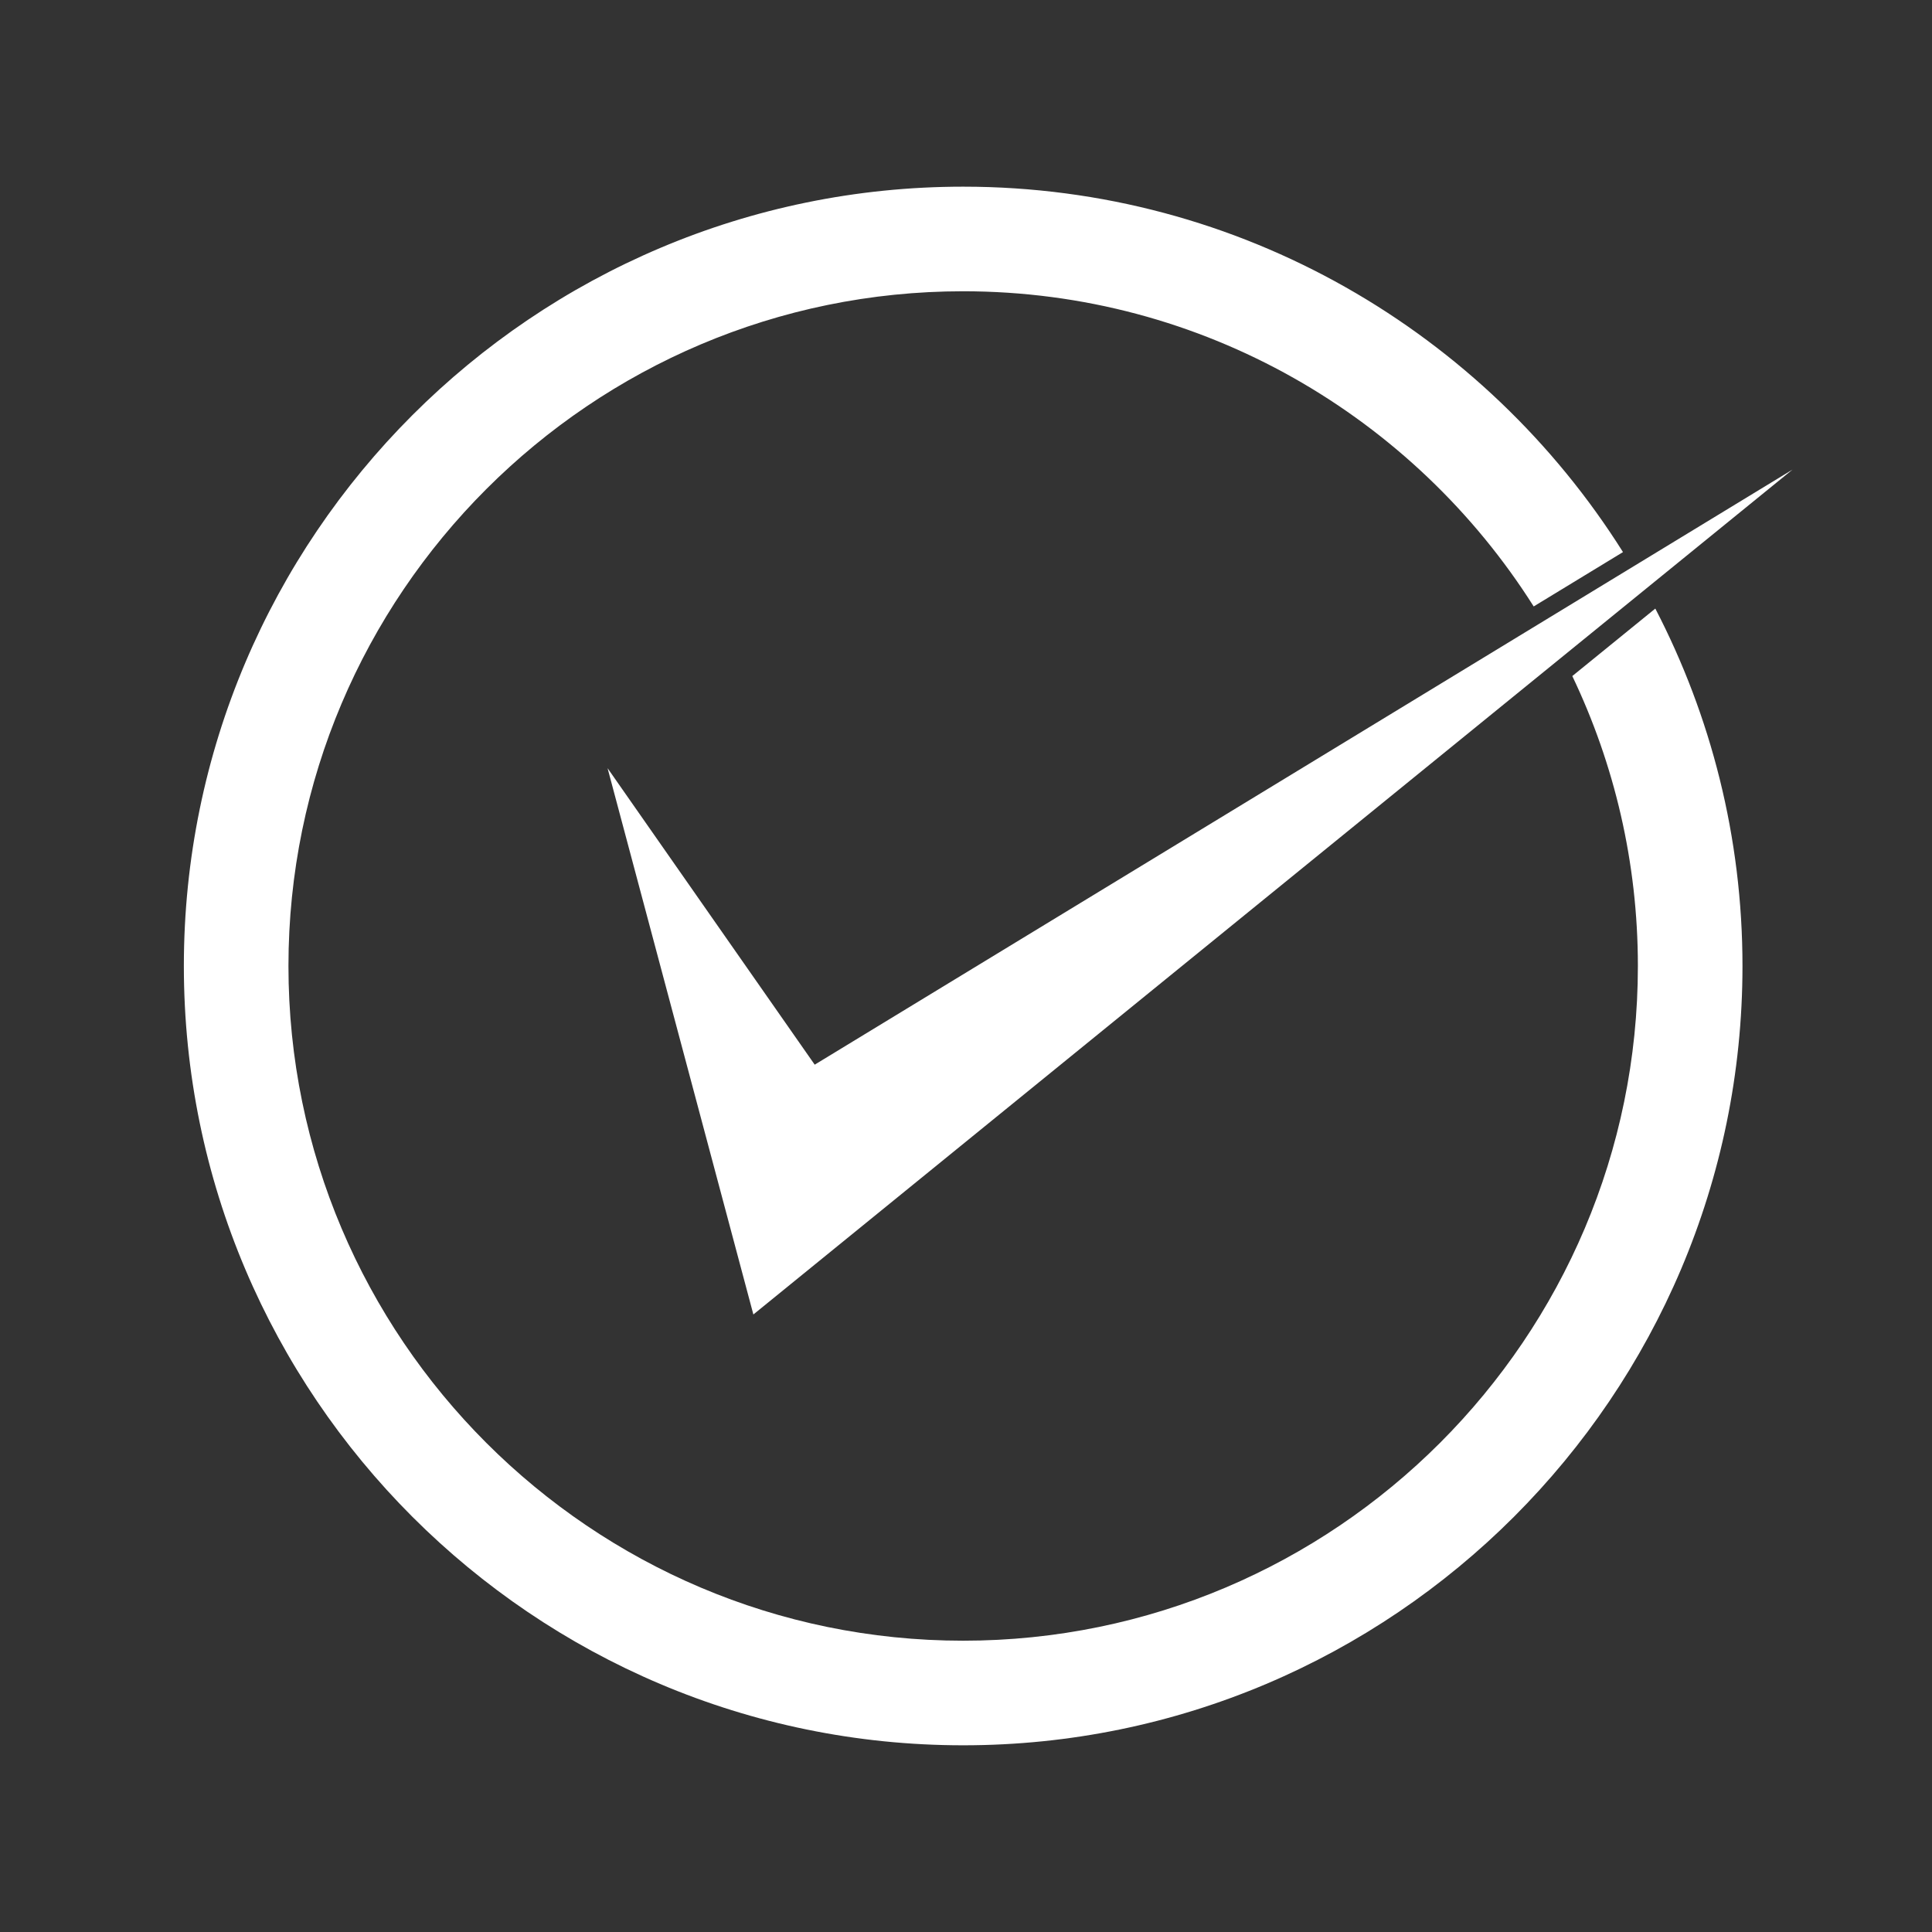
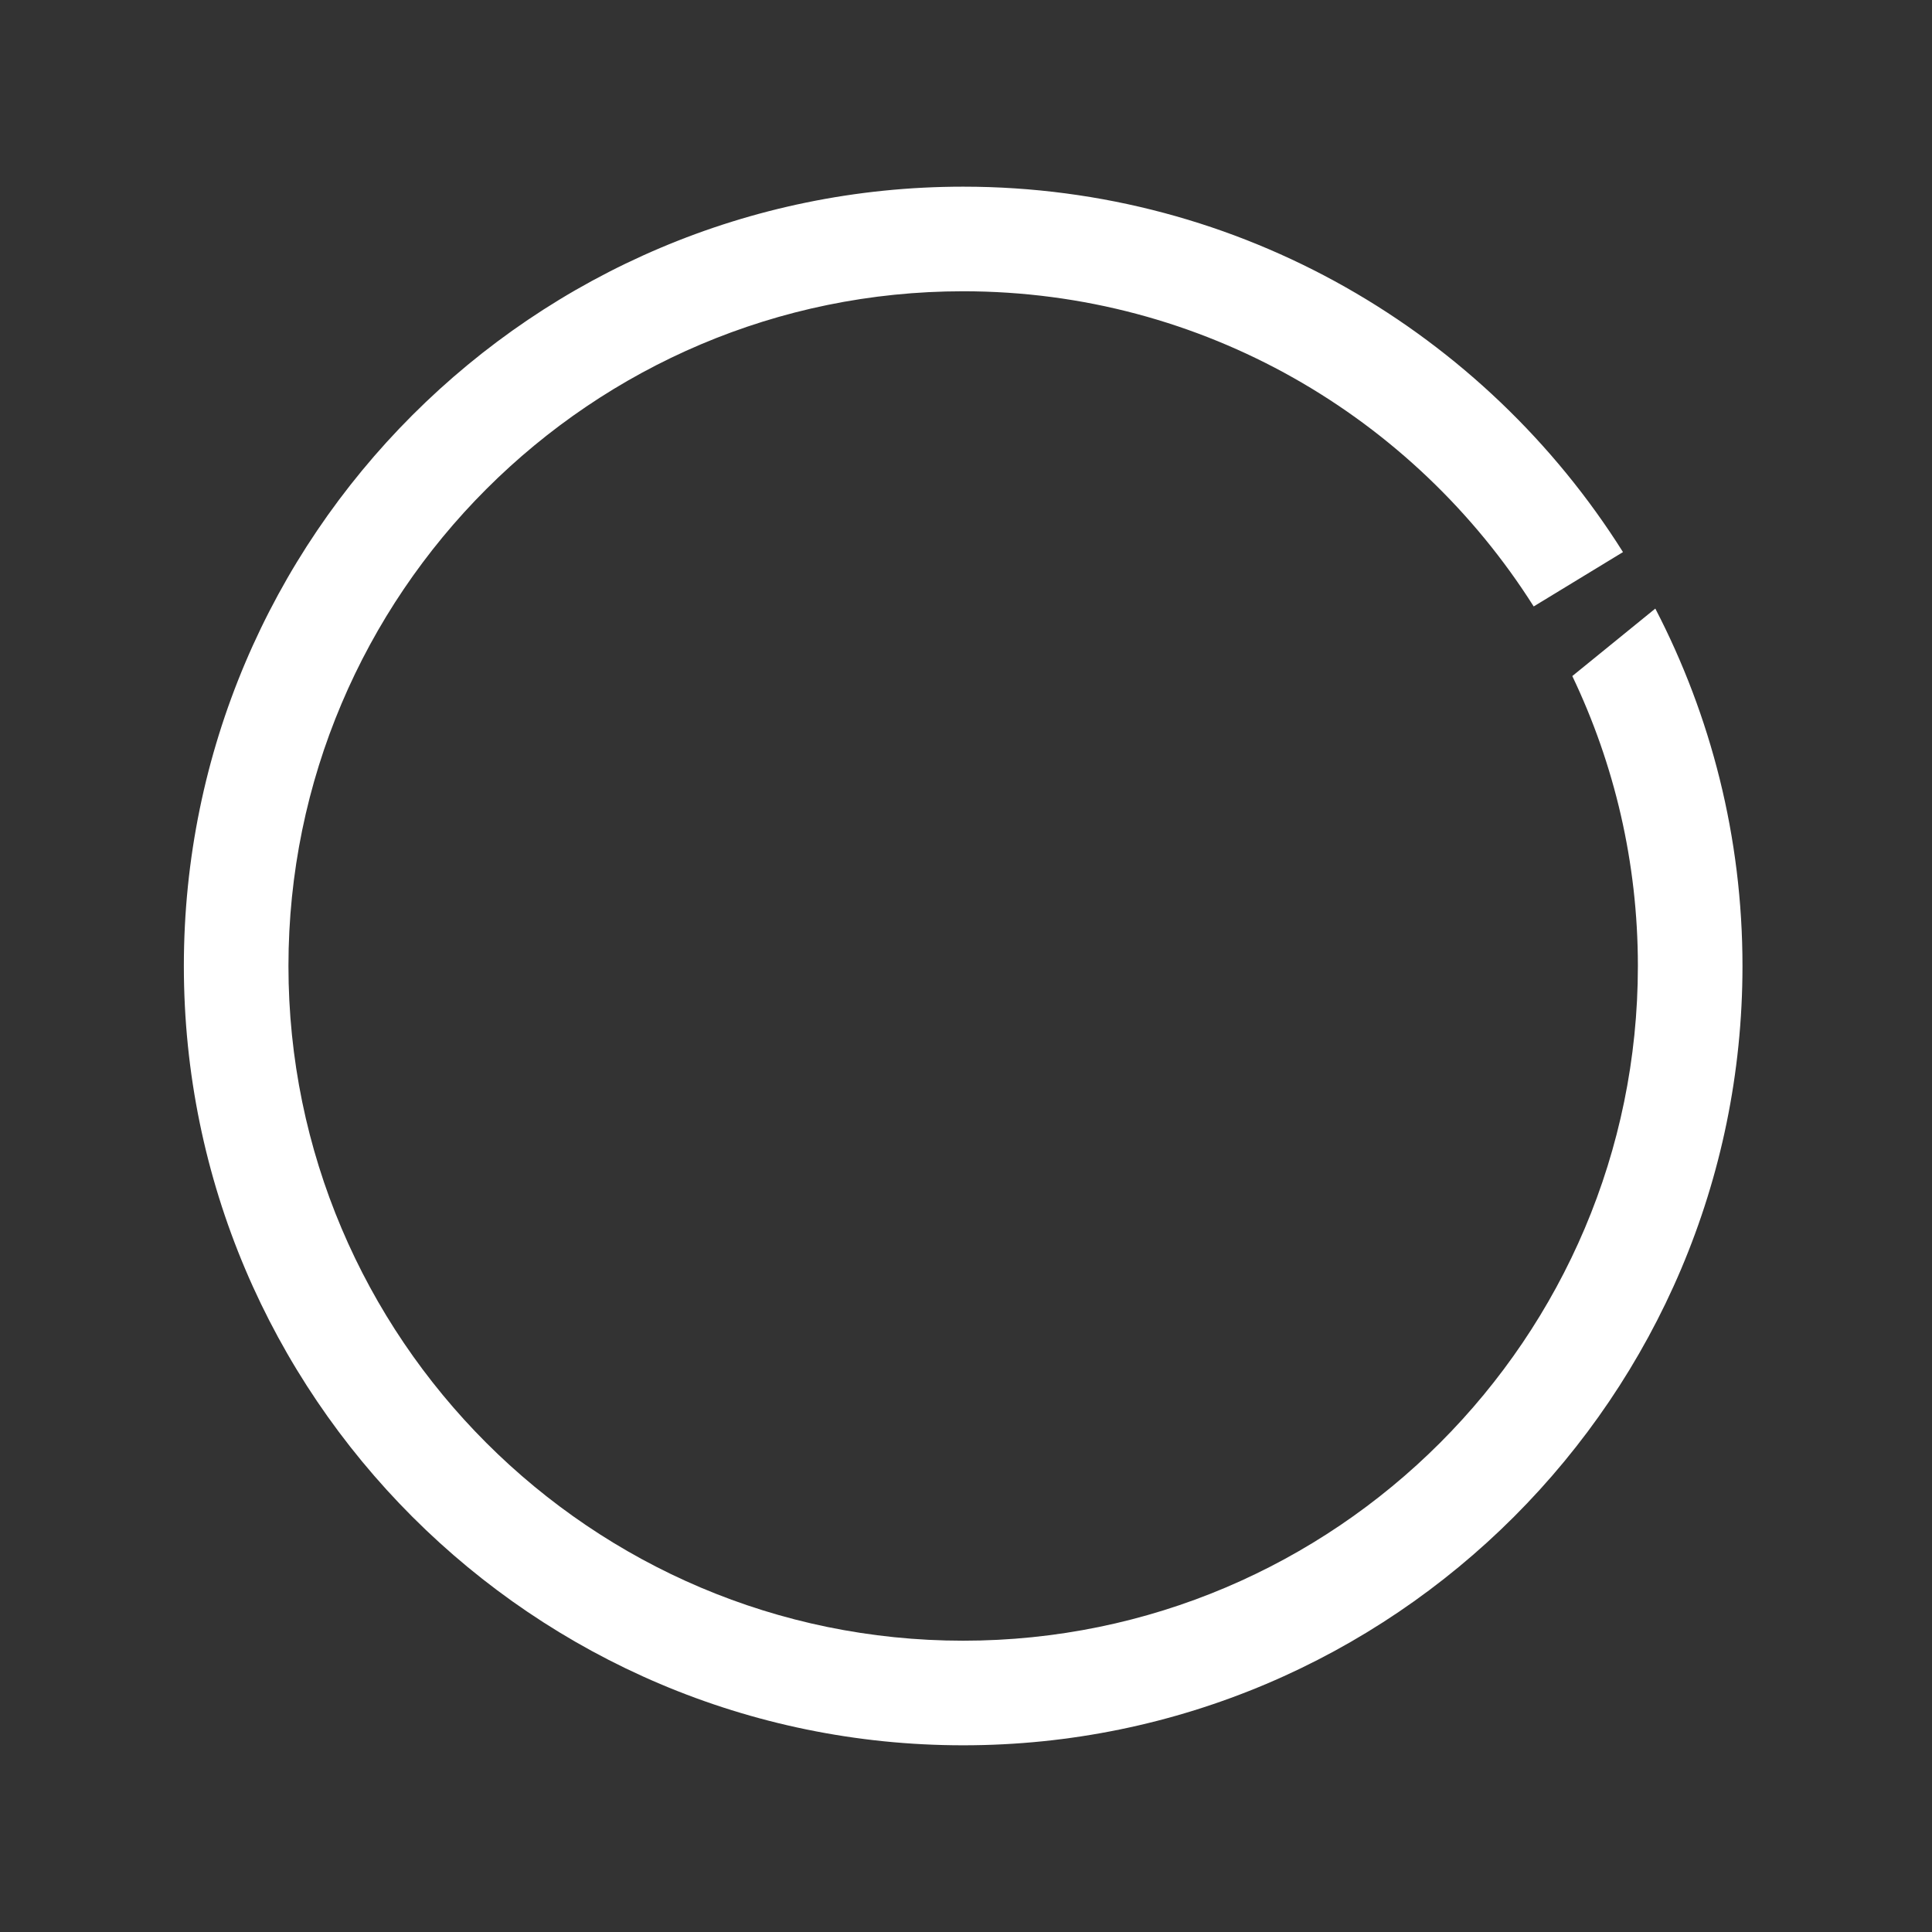
<svg xmlns="http://www.w3.org/2000/svg" xmlns:xlink="http://www.w3.org/1999/xlink" version="1.1" id="Layer_1" x="0px" y="0px" width="61.747px" height="61.747px" viewBox="0 0 61.747 61.747" enable-background="new 0 0 61.747 61.747" xml:space="preserve">
  <rect x="0" y="0" width="61.747" height="61.747" fill="#333333" stroke="none" />
  <g>
-     <polygon fill="#FFFFFF" points="19.418,24.551 24.078,42.011 57.288,15.009 26.038,34.027  " />
    <g>
      <g>
        <defs>
          <rect id="SVGID_1_" x="0" y="0" width="61.747" height="61.747" />
        </defs>
        <clipPath id="SVGID_2_">
          <use xlink:href="#SVGID_1_" overflow="visible" />
        </clipPath>
        <path clip-path="url(#SVGID_2_)" fill="#FFFFFF" d="M50.251,21.607c1.342,2.809,2.096,5.951,2.096,9.266     c0,11.89-9.674,21.564-21.564,21.564S9.219,42.763,9.219,30.873S18.893,9.309,30.783,9.309c7.668,0,14.41,4.027,18.234,10.073     l2.854-1.737C47.46,10.636,39.658,5.966,30.783,5.966c-13.734,0-24.907,11.173-24.907,24.907     c0,13.733,11.173,24.907,24.907,24.907S55.69,44.606,55.69,30.873c0-4.117-1.01-7.999-2.786-11.423L50.251,21.607z" />
      </g>
    </g>
  </g>
</svg>